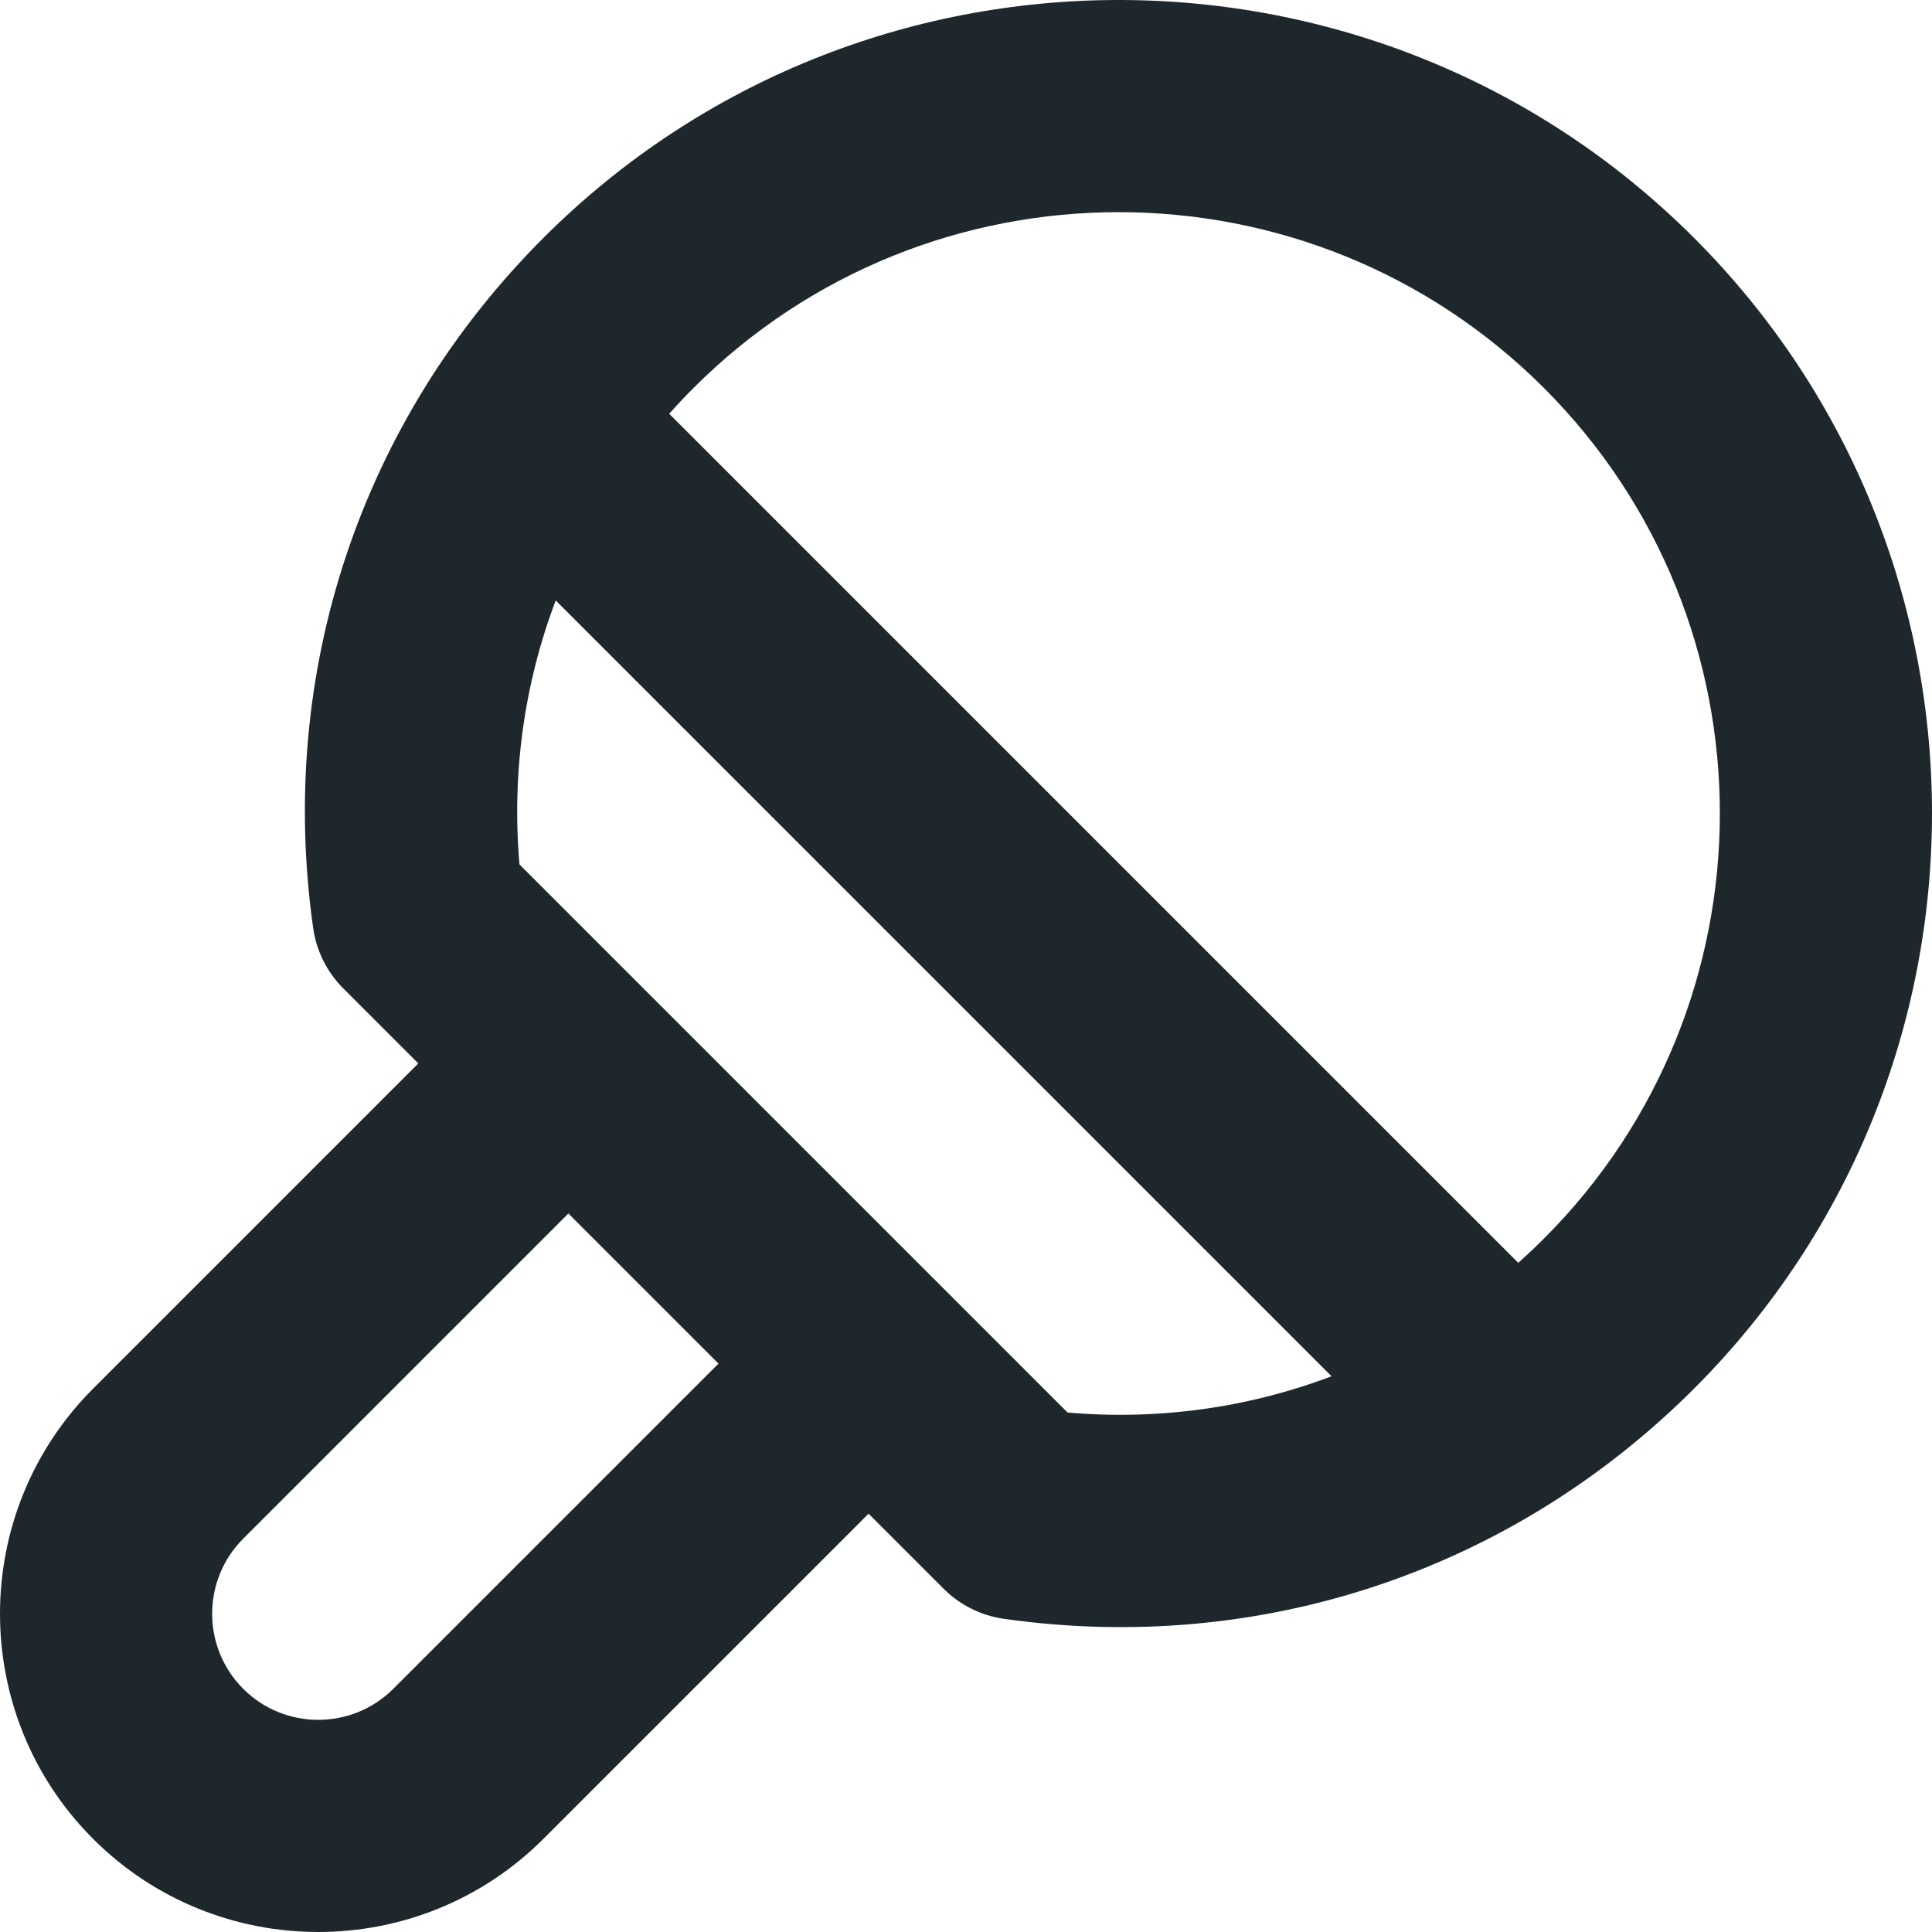
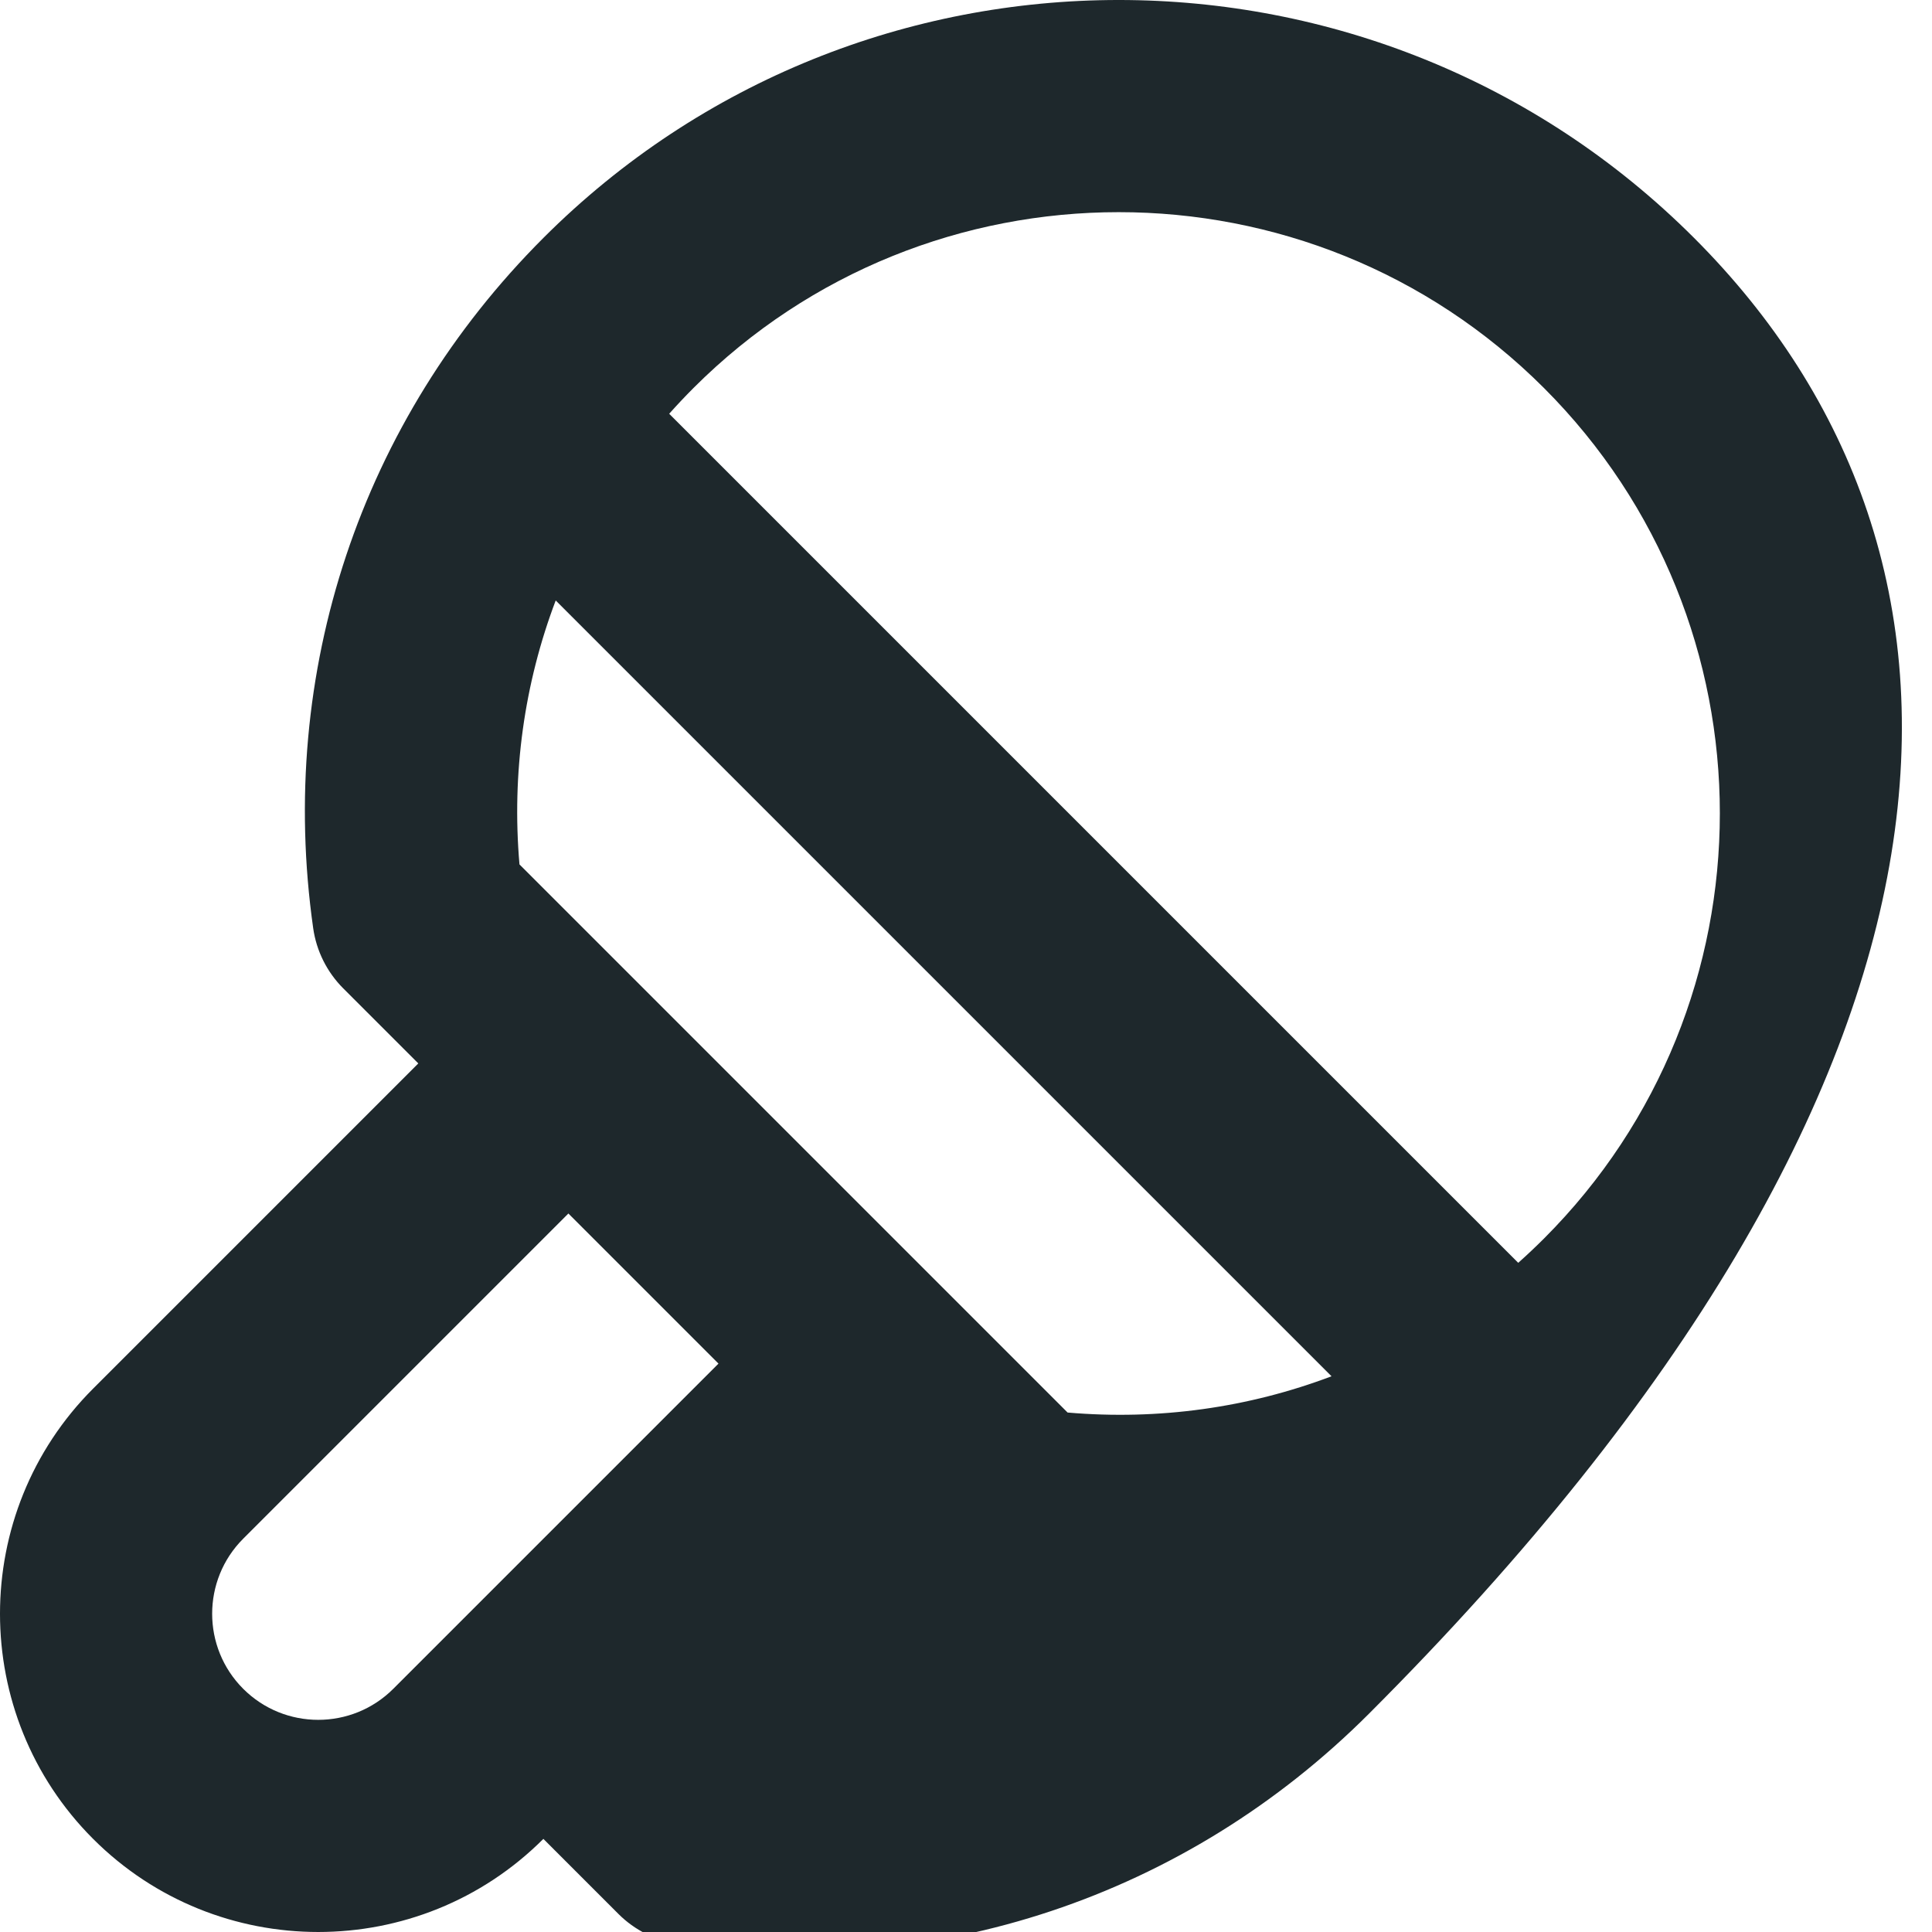
<svg xmlns="http://www.w3.org/2000/svg" version="1.1" id="Layer_1" x="0px" y="0px" viewBox="0 0 273.062 273.062" style="enable-background:new 0 0 273.062 273.062; fill: #1e282c;" xml:space="preserve">
-   <path id="XMLID_3_" d="M239.434,33.628c-44.838-44.838-117.797-44.838-162.635,0c-25.814,25.814-37.672,61.375-32.533,97.564  c0.457,3.217,1.947,6.199,4.244,8.498L59.121,150.3L13.16,196.263c-17.547,17.545-17.547,46.094,0,63.639  c17.545,17.547,46.094,17.547,63.639,0l45.963-45.961l10.609,10.609c2.299,2.299,5.281,3.787,8.498,4.246  c36.188,5.139,71.748-6.719,97.564-32.533C284.271,151.425,284.271,78.466,239.434,33.628z M218.221,54.841  c33.141,33.143,33.141,87.067,0,120.209c-1.186,1.184-2.4,2.328-3.639,3.432l-38.789-38.787l-42.426-42.428L94.58,58.48  c1.104-1.238,2.246-2.453,3.432-3.639C131.154,21.701,185.078,21.701,218.221,54.841z M55.586,238.689  c-5.85,5.85-15.365,5.85-21.213,0c-5.85-5.848-5.85-15.363,0-21.213l45.961-45.963l21.213,21.215L55.586,238.689z M150.889,199.642  l-17.521-17.521l-42.426-42.426L73.42,122.173c-1.113-12.895,0.682-25.58,5.121-37.305l33.613,33.613l42.426,42.426l33.613,33.611  C176.469,198.958,163.783,200.755,150.889,199.642z" />
+   <path id="XMLID_3_" d="M239.434,33.628c-44.838-44.838-117.797-44.838-162.635,0c-25.814,25.814-37.672,61.375-32.533,97.564  c0.457,3.217,1.947,6.199,4.244,8.498L59.121,150.3L13.16,196.263c-17.547,17.545-17.547,46.094,0,63.639  c17.545,17.547,46.094,17.547,63.639,0l10.609,10.609c2.299,2.299,5.281,3.787,8.498,4.246  c36.188,5.139,71.748-6.719,97.564-32.533C284.271,151.425,284.271,78.466,239.434,33.628z M218.221,54.841  c33.141,33.143,33.141,87.067,0,120.209c-1.186,1.184-2.4,2.328-3.639,3.432l-38.789-38.787l-42.426-42.428L94.58,58.48  c1.104-1.238,2.246-2.453,3.432-3.639C131.154,21.701,185.078,21.701,218.221,54.841z M55.586,238.689  c-5.85,5.85-15.365,5.85-21.213,0c-5.85-5.848-5.85-15.363,0-21.213l45.961-45.963l21.213,21.215L55.586,238.689z M150.889,199.642  l-17.521-17.521l-42.426-42.426L73.42,122.173c-1.113-12.895,0.682-25.58,5.121-37.305l33.613,33.613l42.426,42.426l33.613,33.611  C176.469,198.958,163.783,200.755,150.889,199.642z" />
  <g>
</g>
  <g>
</g>
  <g>
</g>
  <g>
</g>
  <g>
</g>
  <g>
</g>
  <g>
</g>
  <g>
</g>
  <g>
</g>
  <g>
</g>
  <g>
</g>
  <g>
</g>
  <g>
</g>
  <g>
</g>
  <g>
</g>
</svg>